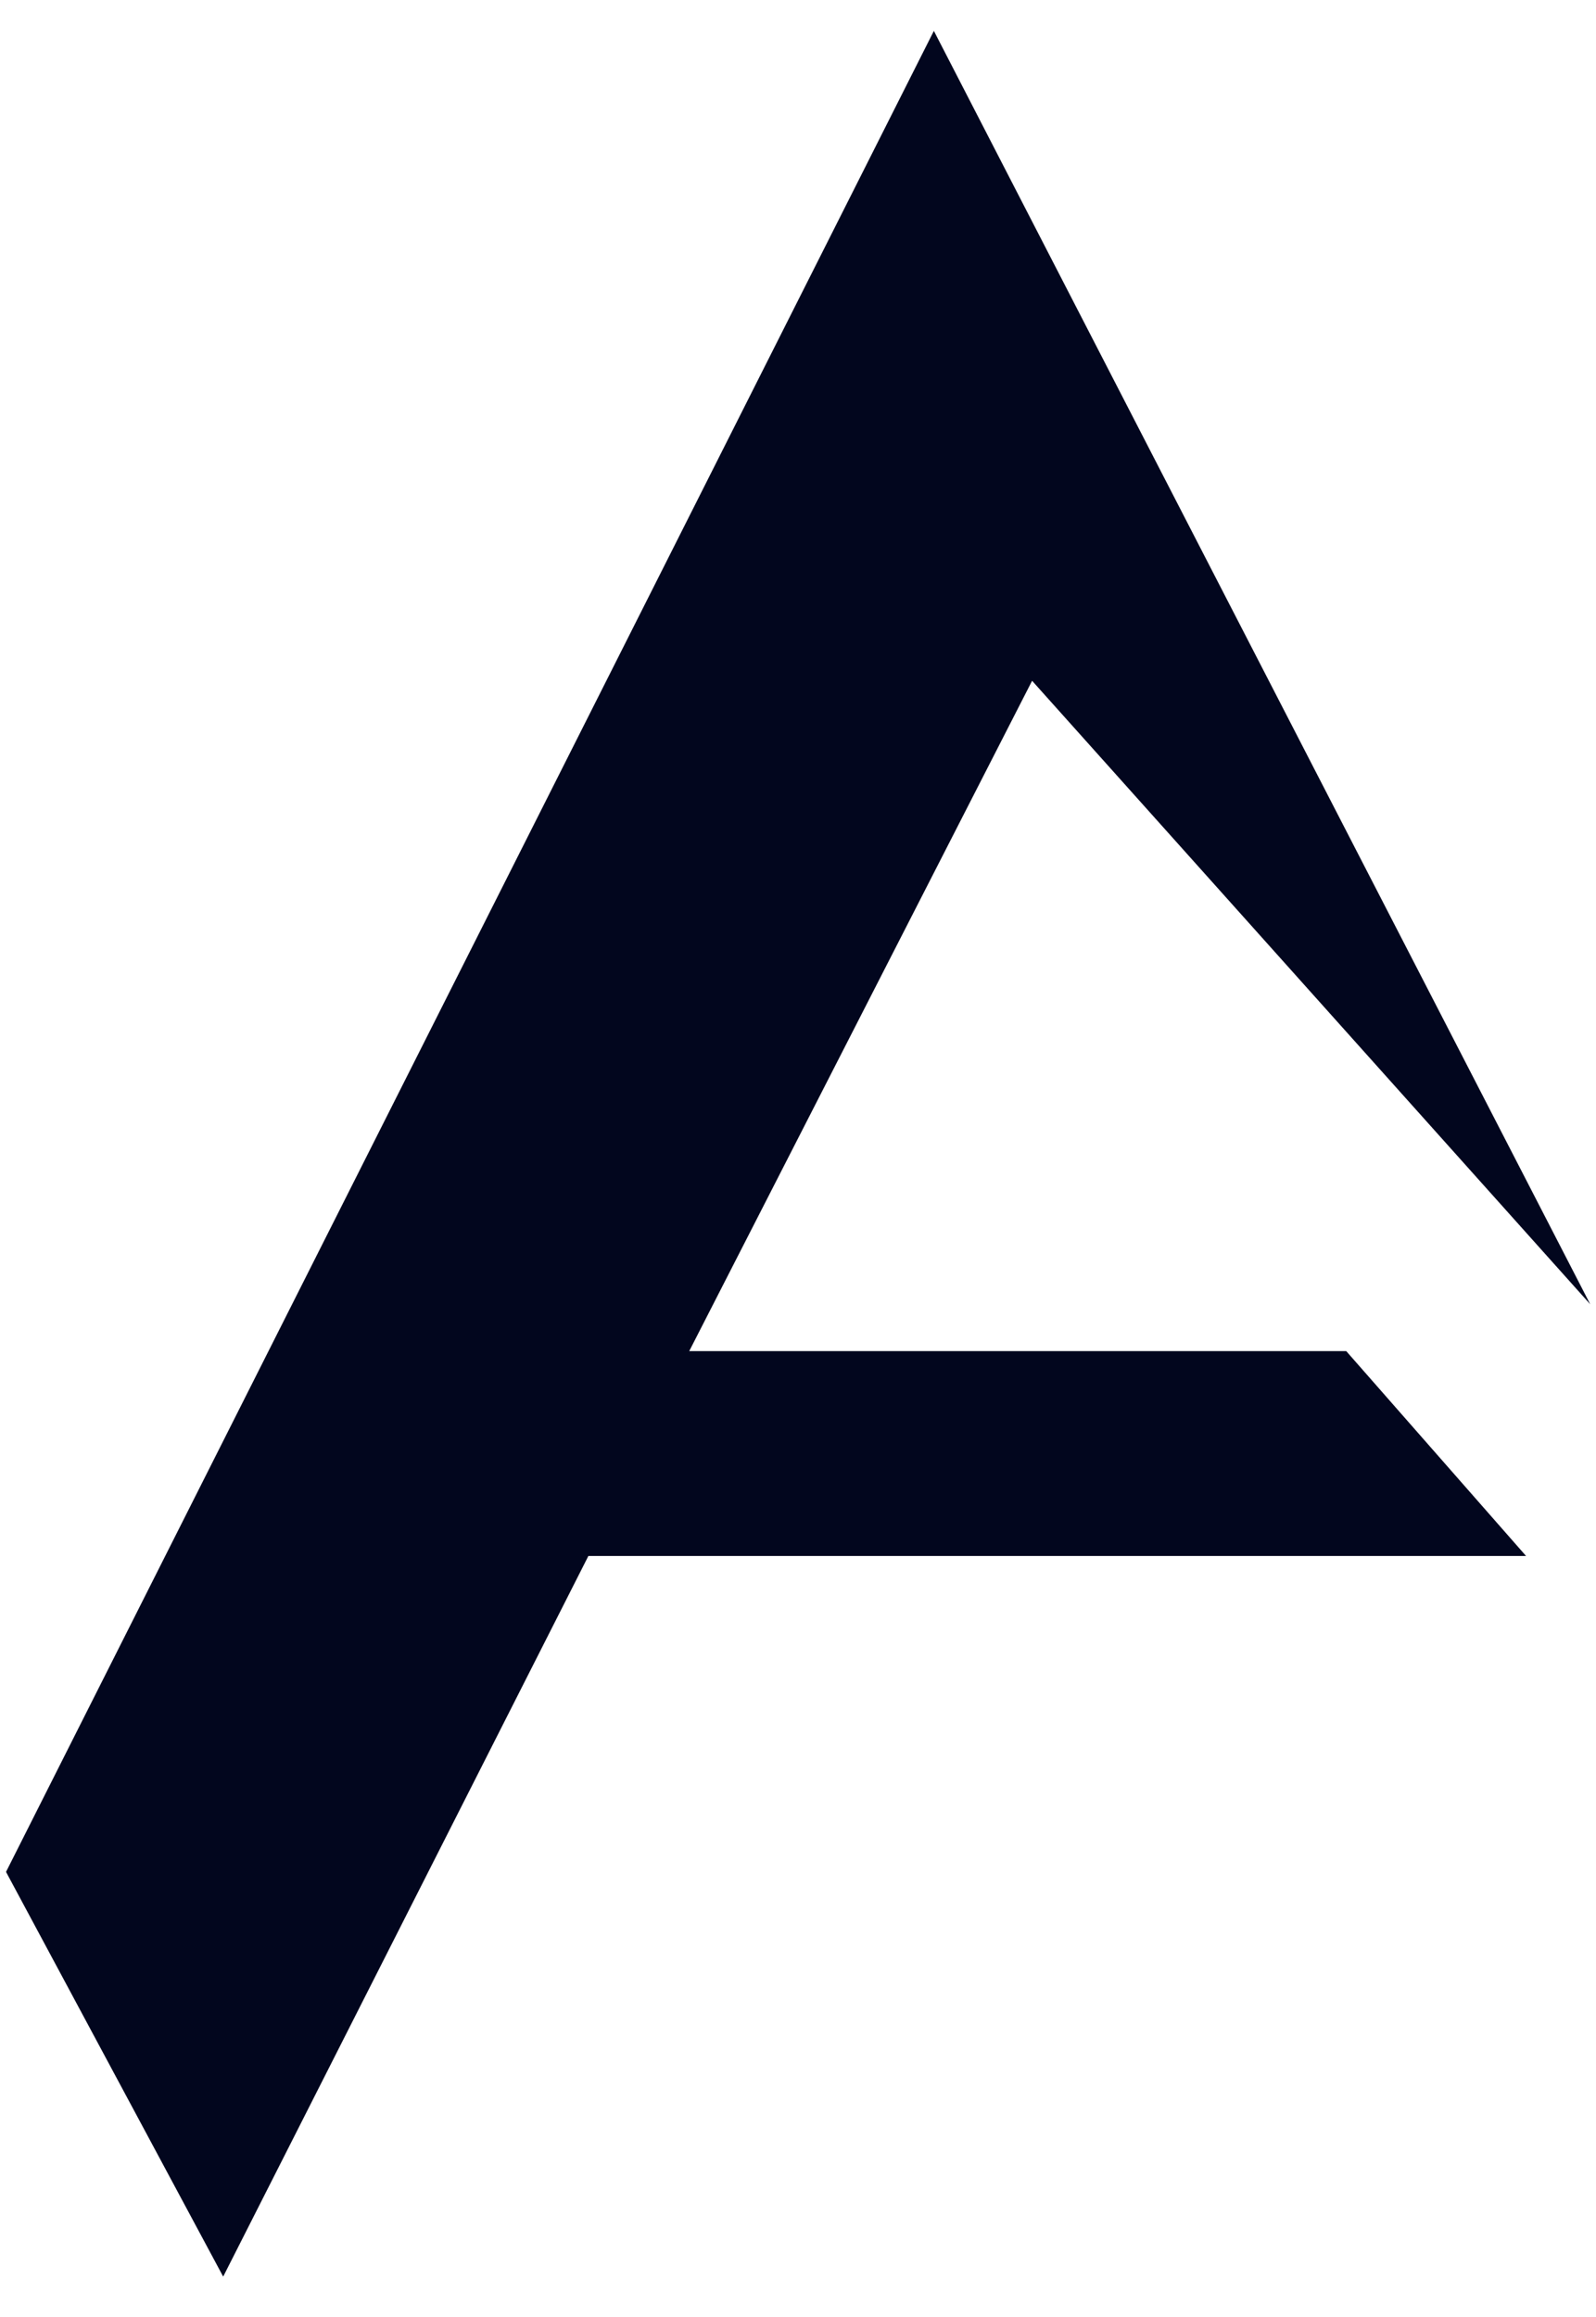
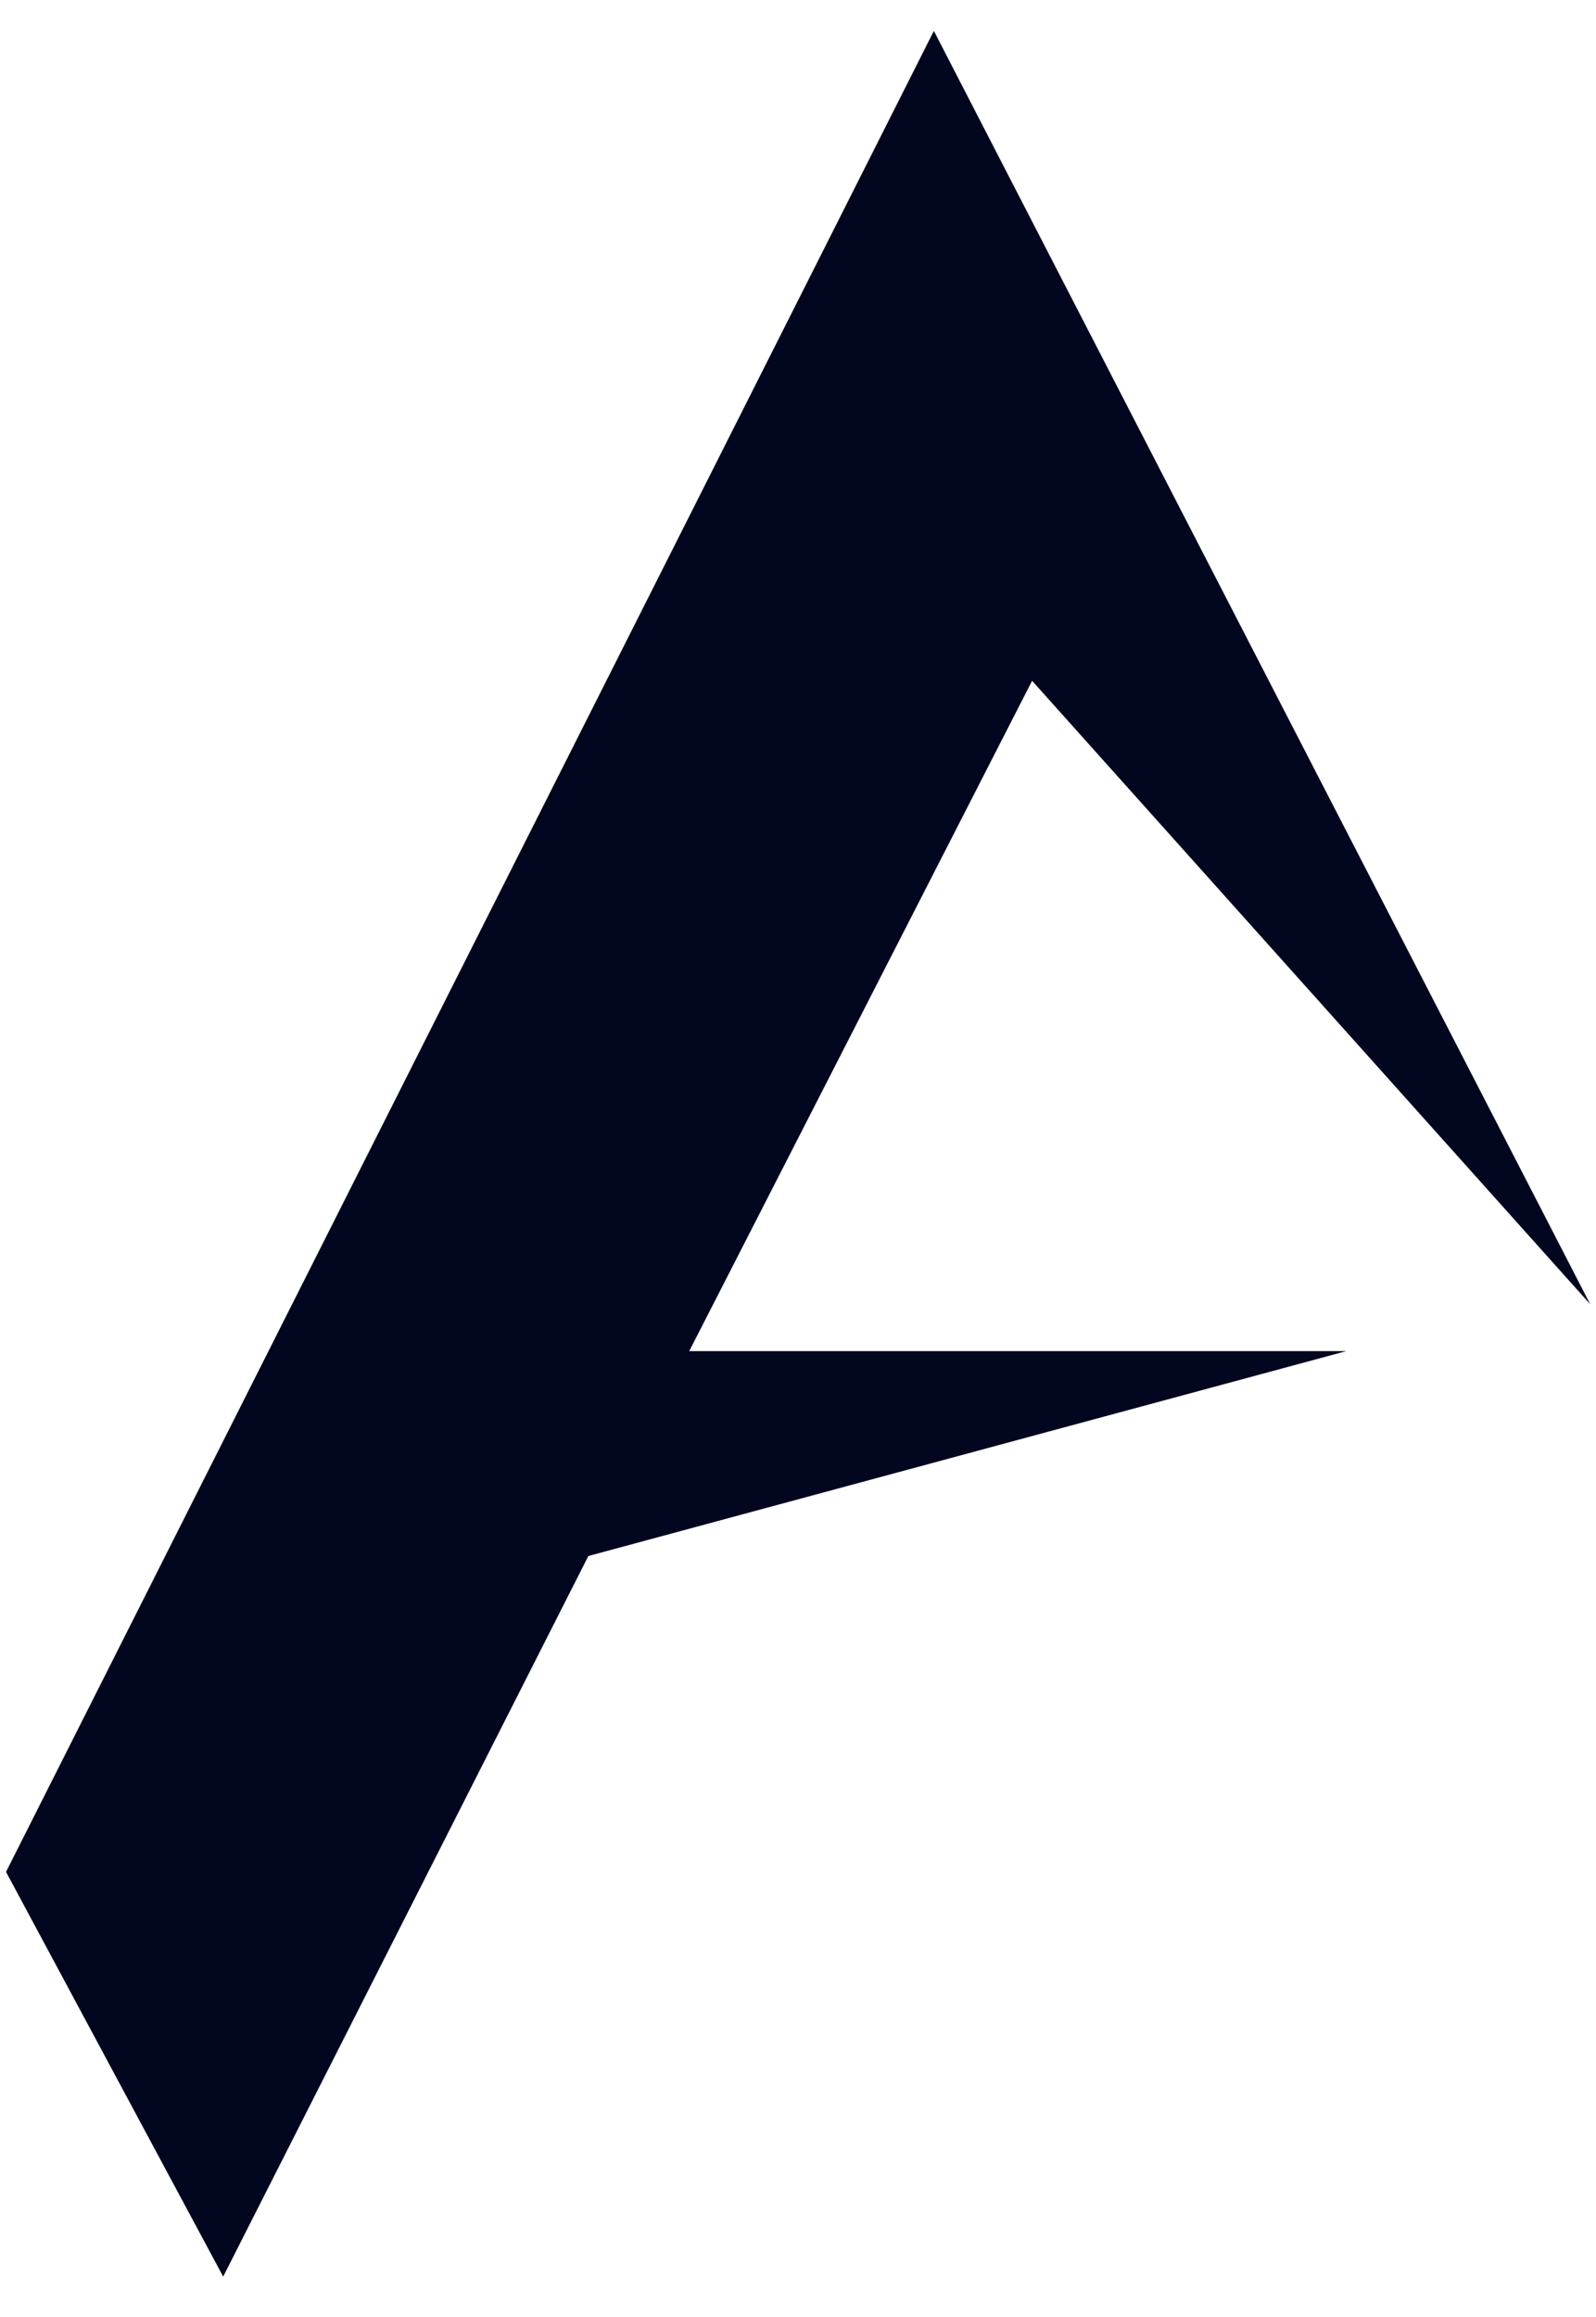
<svg xmlns="http://www.w3.org/2000/svg" width="31" height="45" viewBox="0 0 31 45" fill="none">
-   <path d="M11.428 30.22H29.642L26.149 26.241H13.387L20.047 13.222L30.888 25.331L18.139 0.6L0.117 36.355L4.335 44.215L11.428 30.22Z" fill="#02061E" />
+   <path d="M11.428 30.22L26.149 26.241H13.387L20.047 13.222L30.888 25.331L18.139 0.6L0.117 36.355L4.335 44.215L11.428 30.22Z" fill="#02061E" />
</svg>